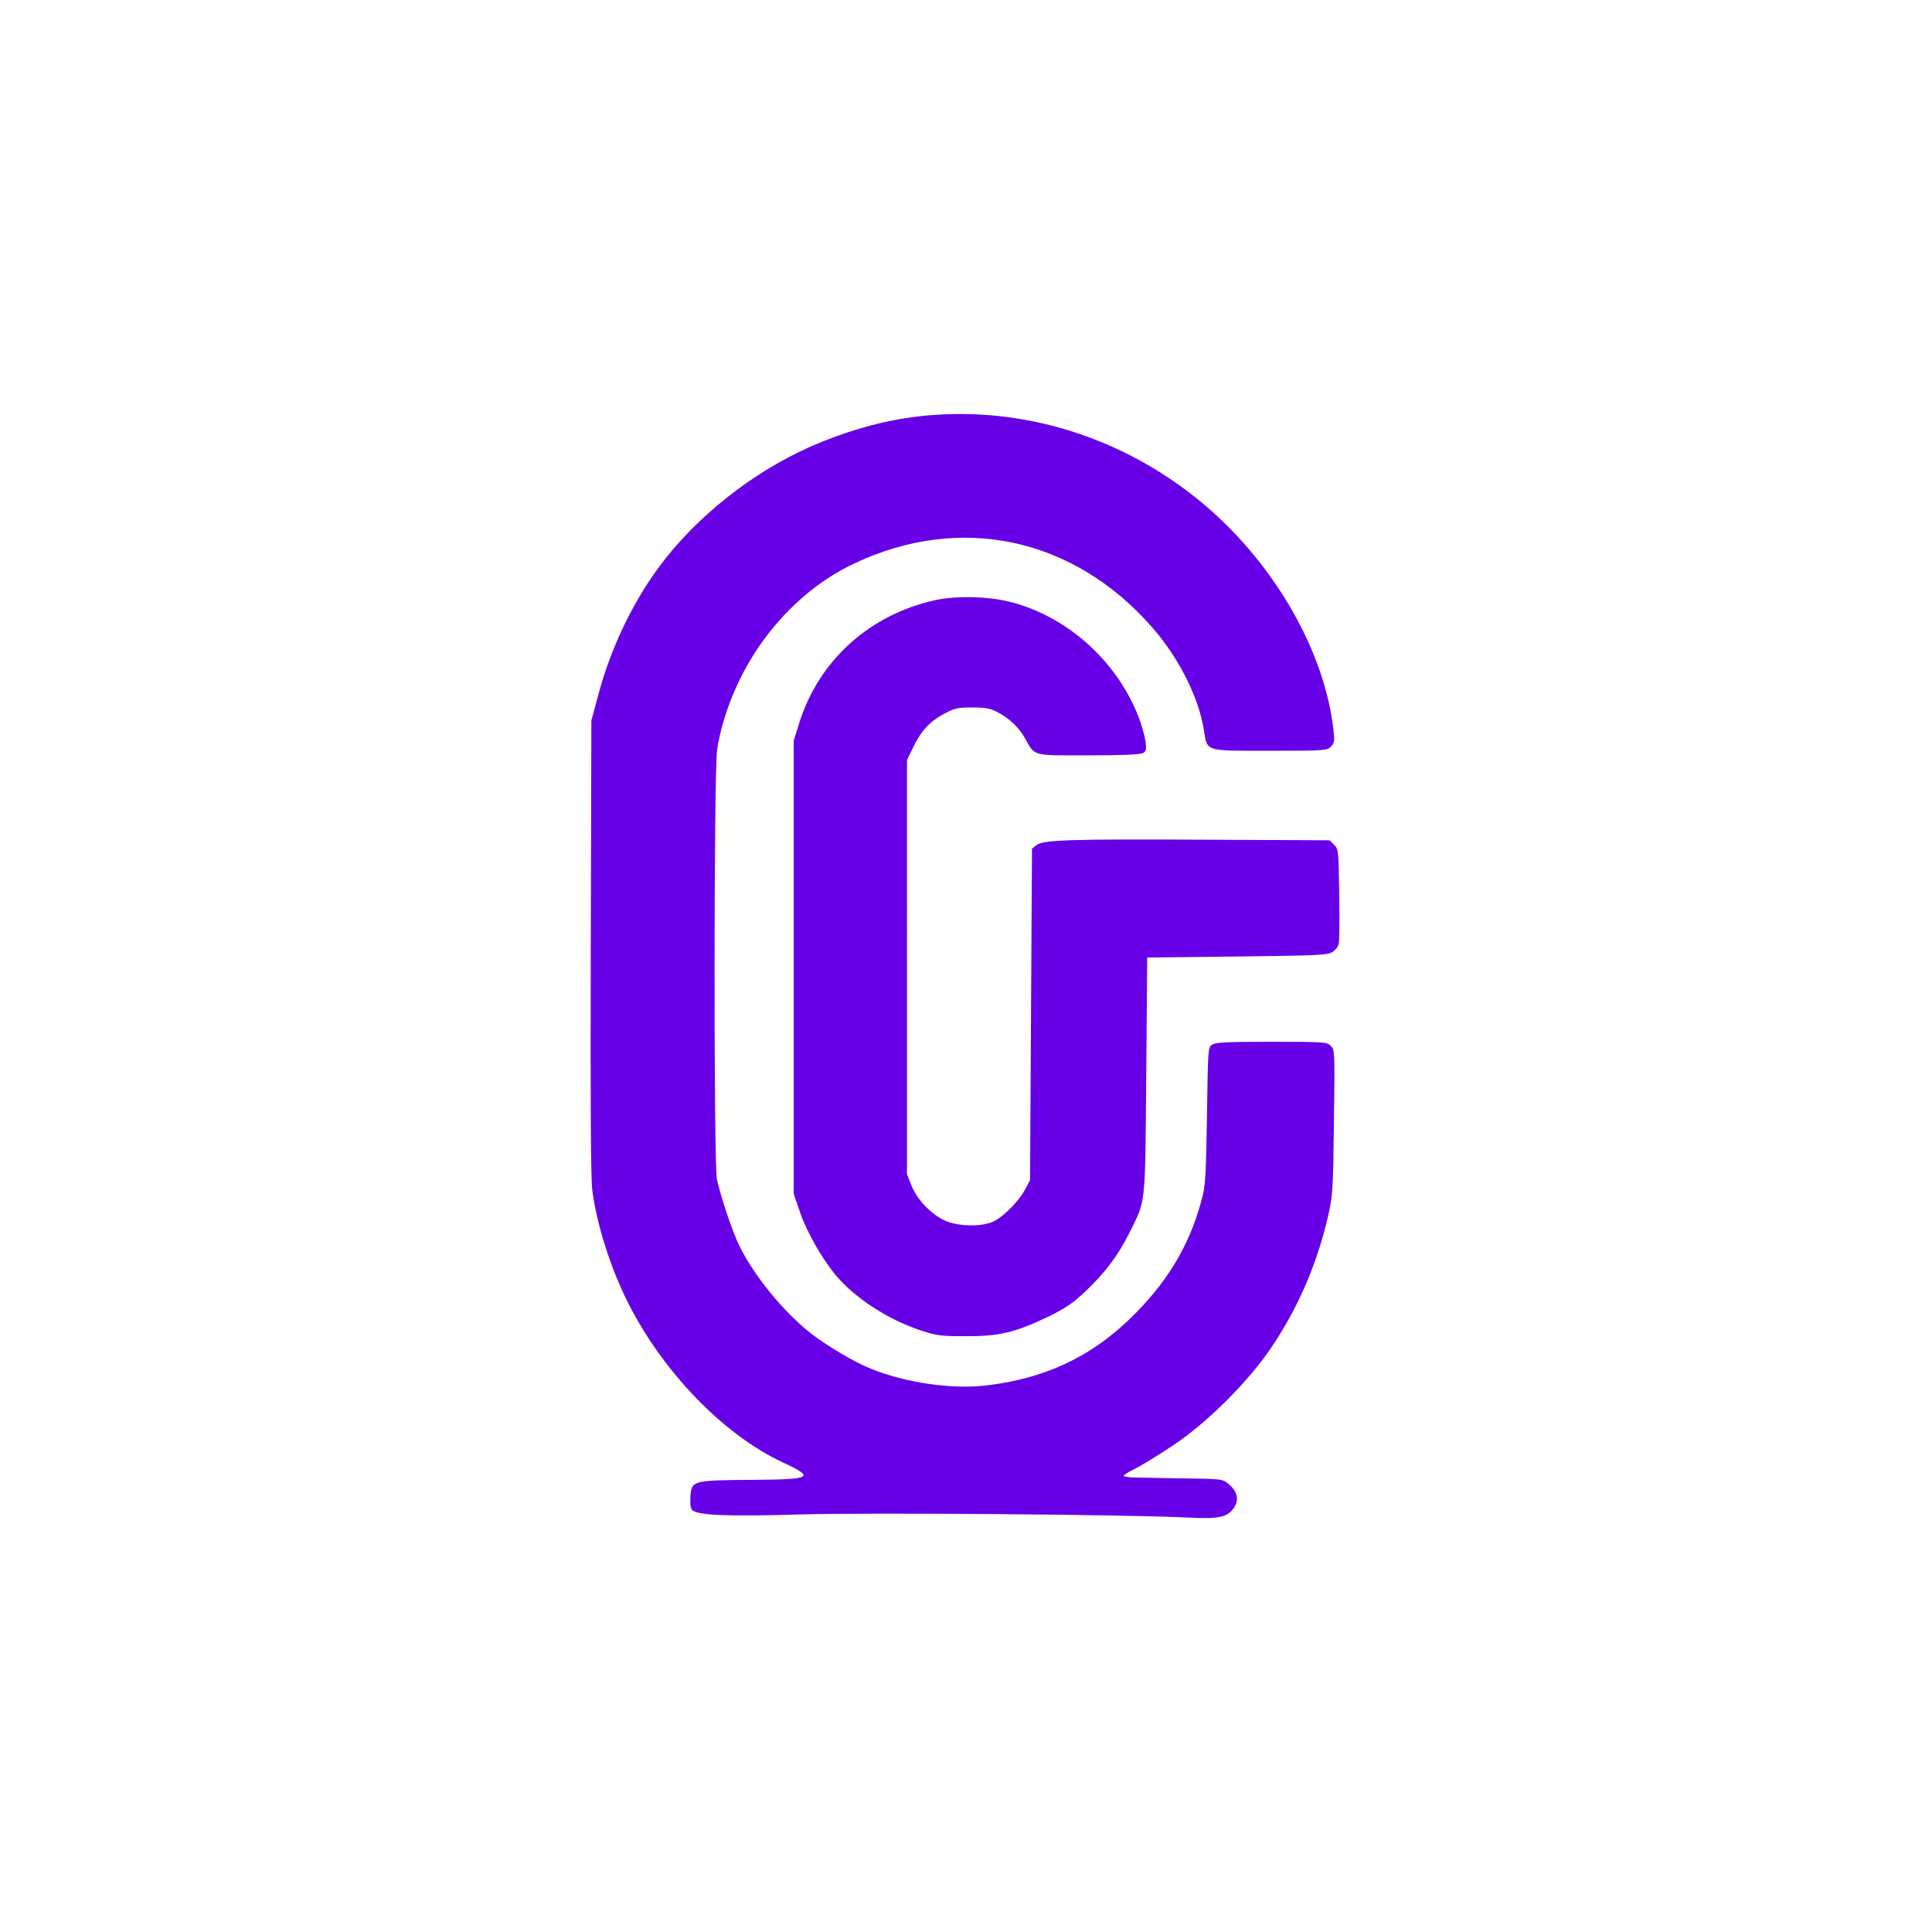
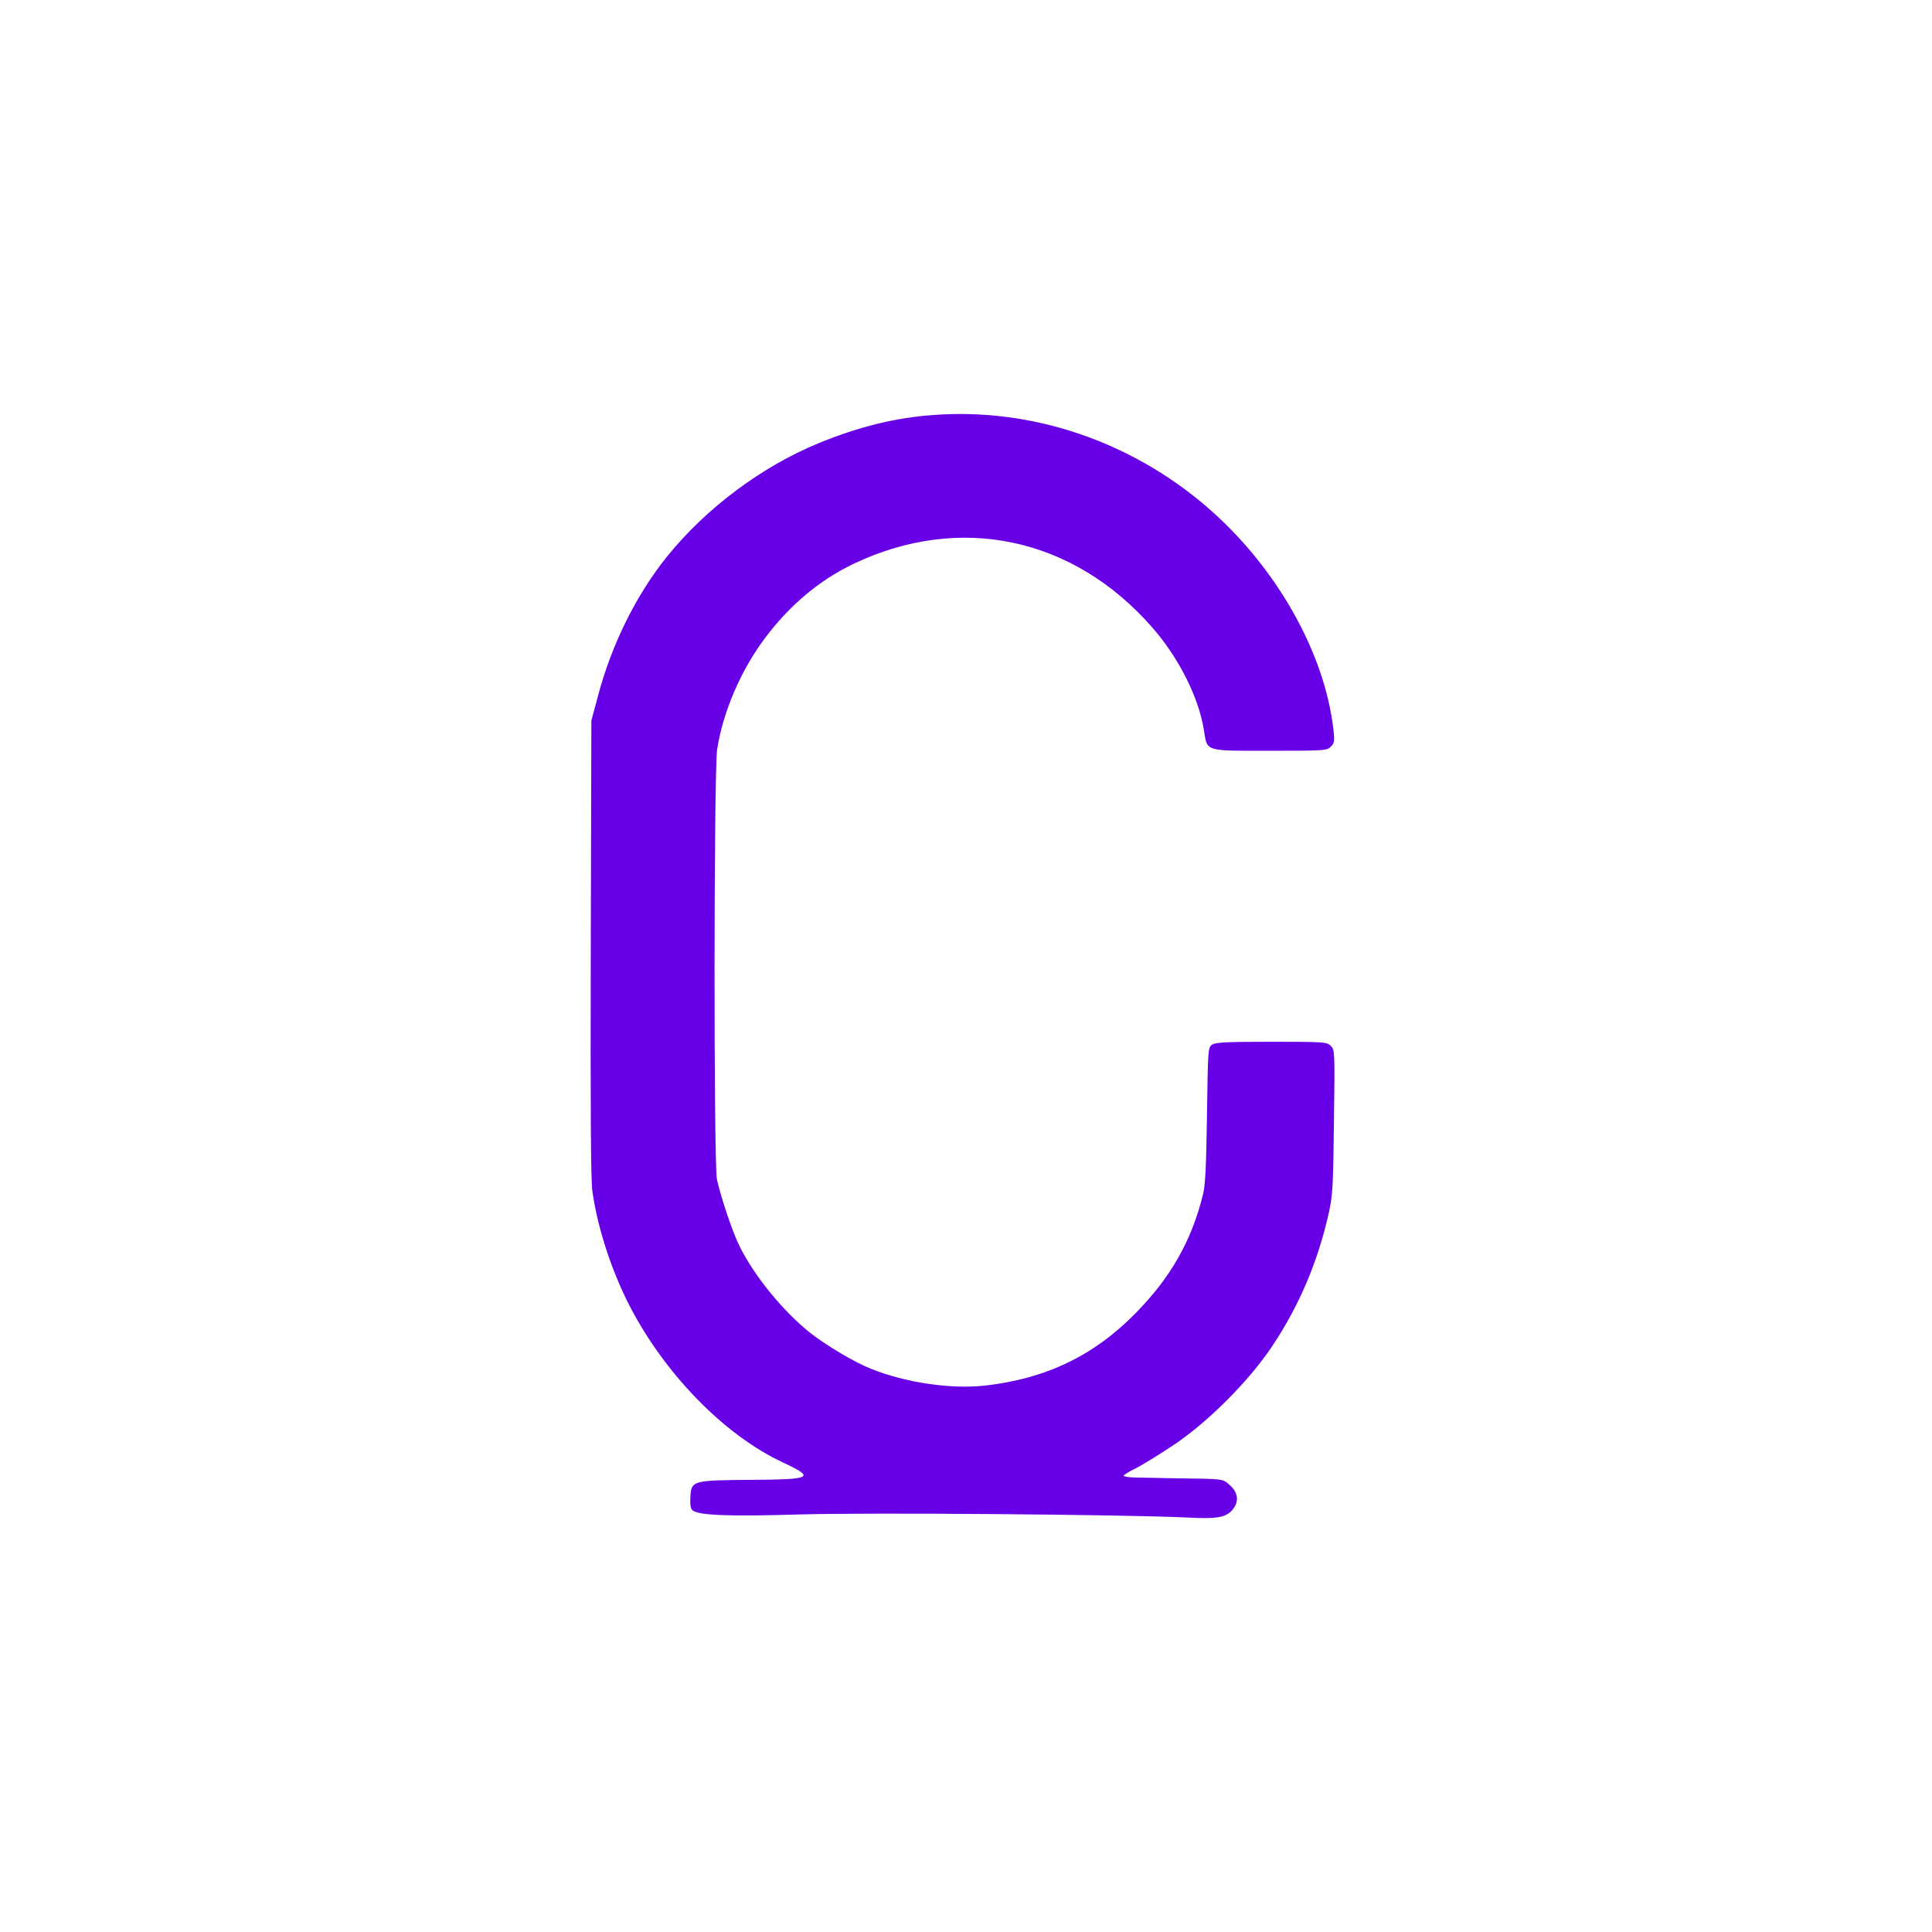
<svg xmlns="http://www.w3.org/2000/svg" data-bbox="458.571 321.43 581.309 857.143" height="1500" width="1500" data-type="color">
  <g transform="translate(458.571 321.429)scale(2.143)">
    <svg viewBox="0 0 272 400" height="400" width="272">
      <path d="M124.094.37c-13.728.991-26.96 4.246-41.466 10.19-20.52 8.42-40.758 23.493-54.91 41.041-11.25 13.94-20.237 32.125-25.12 50.806L.263 111.04l-.212 82.082c-.141 59.58 0 83.78.566 88.309 1.698 12.454 6.44 27.526 12.808 40.333 12.737 25.332 34.743 48.117 56.396 58.165 11.675 5.449 10.402 6.086-11.605 6.227-21.44.142-21.723.283-22.077 6.227-.142 2.76.07 4.175.778 4.812 2.265 1.84 13.232 2.264 39.06 1.486 24.908-.708 116.896 0 140.53 1.132 10.685.566 13.87-.07 16.204-3.043 2.264-2.9 1.84-6.014-1.061-8.633-2.76-2.405-1.84-2.335-19.46-2.547-5.66-.141-12.24-.212-14.647-.283-2.476 0-4.458-.354-4.458-.637s1.84-1.415 4.104-2.547c2.194-1.062 8.209-4.741 13.233-8.067 12.666-8.279 27.808-23.35 36.441-36.23 9.836-14.717 16.629-30.71 20.591-48.47 1.416-6.44 1.557-9.553 1.84-33.045.354-25.545.283-25.97-1.132-27.384-1.415-1.416-2.193-1.486-21.511-1.486-16.558 0-20.238.212-21.511 1.061-1.486 1.061-1.486 1.557-1.84 25.262-.283 18.751-.566 25.332-1.415 28.87-4.104 16.77-11.676 30.214-24.554 43.234-15.001 15.285-32.408 23.634-54.273 26.11-12.383 1.416-28.87-.99-41.537-6.084-5.943-2.336-16.345-8.562-22.006-13.02-9.836-7.855-20.308-20.662-25.615-31.489-2.406-4.74-6.723-17.62-8.138-24.058-1.203-5.52-1.132-147.96.071-155.815 2.123-13.586 8.491-28.516 17.336-40.333s19.672-20.945 31.913-26.818c38.565-18.469 79.818-9.765 108.405 22.997 9.624 10.968 16.841 25.403 18.68 37.078 1.275 7.996 0 7.572 24.06 7.572 19.812 0 20.52-.071 21.935-1.486 1.274-1.274 1.415-1.982.99-5.803-3.113-28.304-20.874-59.51-45.923-81.091C195.42 9.711 159.616-2.318 124.094.371" fill="#6700e7" data-color="1" />
-       <path d="M124.945 67.413c-23.846 5.236-42.244 21.794-49.39 44.58l-1.982 6.368v164.164l2.406 7.005c2.406 6.934 7.713 16.204 12.595 22.219 6.864 8.35 19.176 16.416 31.347 20.379 5.378 1.769 7.076 1.98 15.921 1.98 12.03.072 17.973-1.344 29.79-7.004 6.369-3.114 8.916-4.812 13.586-9.2 7.076-6.65 11.959-13.16 15.992-21.298 6.015-12.1 5.66-8.845 6.085-56.891l.354-42.81 32.55-.354c29.578-.354 32.762-.496 34.531-1.628 1.061-.637 2.052-1.91 2.264-2.83.283-.85.354-8.987.213-18.044-.213-15.992-.283-16.416-1.84-17.973l-1.628-1.628-44.366-.212c-49.886-.283-59.51.07-61.916 1.981l-1.556 1.274-.354 60.076-.354 60.004-1.698 3.185c-2.052 4.033-7.36 9.552-11.039 11.534-4.246 2.335-13.515 2.193-18.398-.213-4.882-2.335-9.835-7.571-11.817-12.524l-1.627-4.104V125.437l1.981-4.175c2.83-6.086 6.086-9.765 11.251-12.525 4.104-2.193 4.953-2.406 10.473-2.406 4.882 0 6.58.354 8.986 1.628 4.317 2.264 7.784 5.52 9.907 9.27 3.962 6.934 2.264 6.439 22.997 6.439 11.958 0 18.822-.283 19.813-.779 1.273-.707 1.415-1.203.99-4.387-.283-1.981-1.415-5.944-2.476-8.703-7.925-20.38-25.899-36.513-46.631-41.75-7.784-1.98-19.46-2.263-26.96-.636" fill="#6700e7" data-color="1" />
    </svg>
  </g>
</svg>